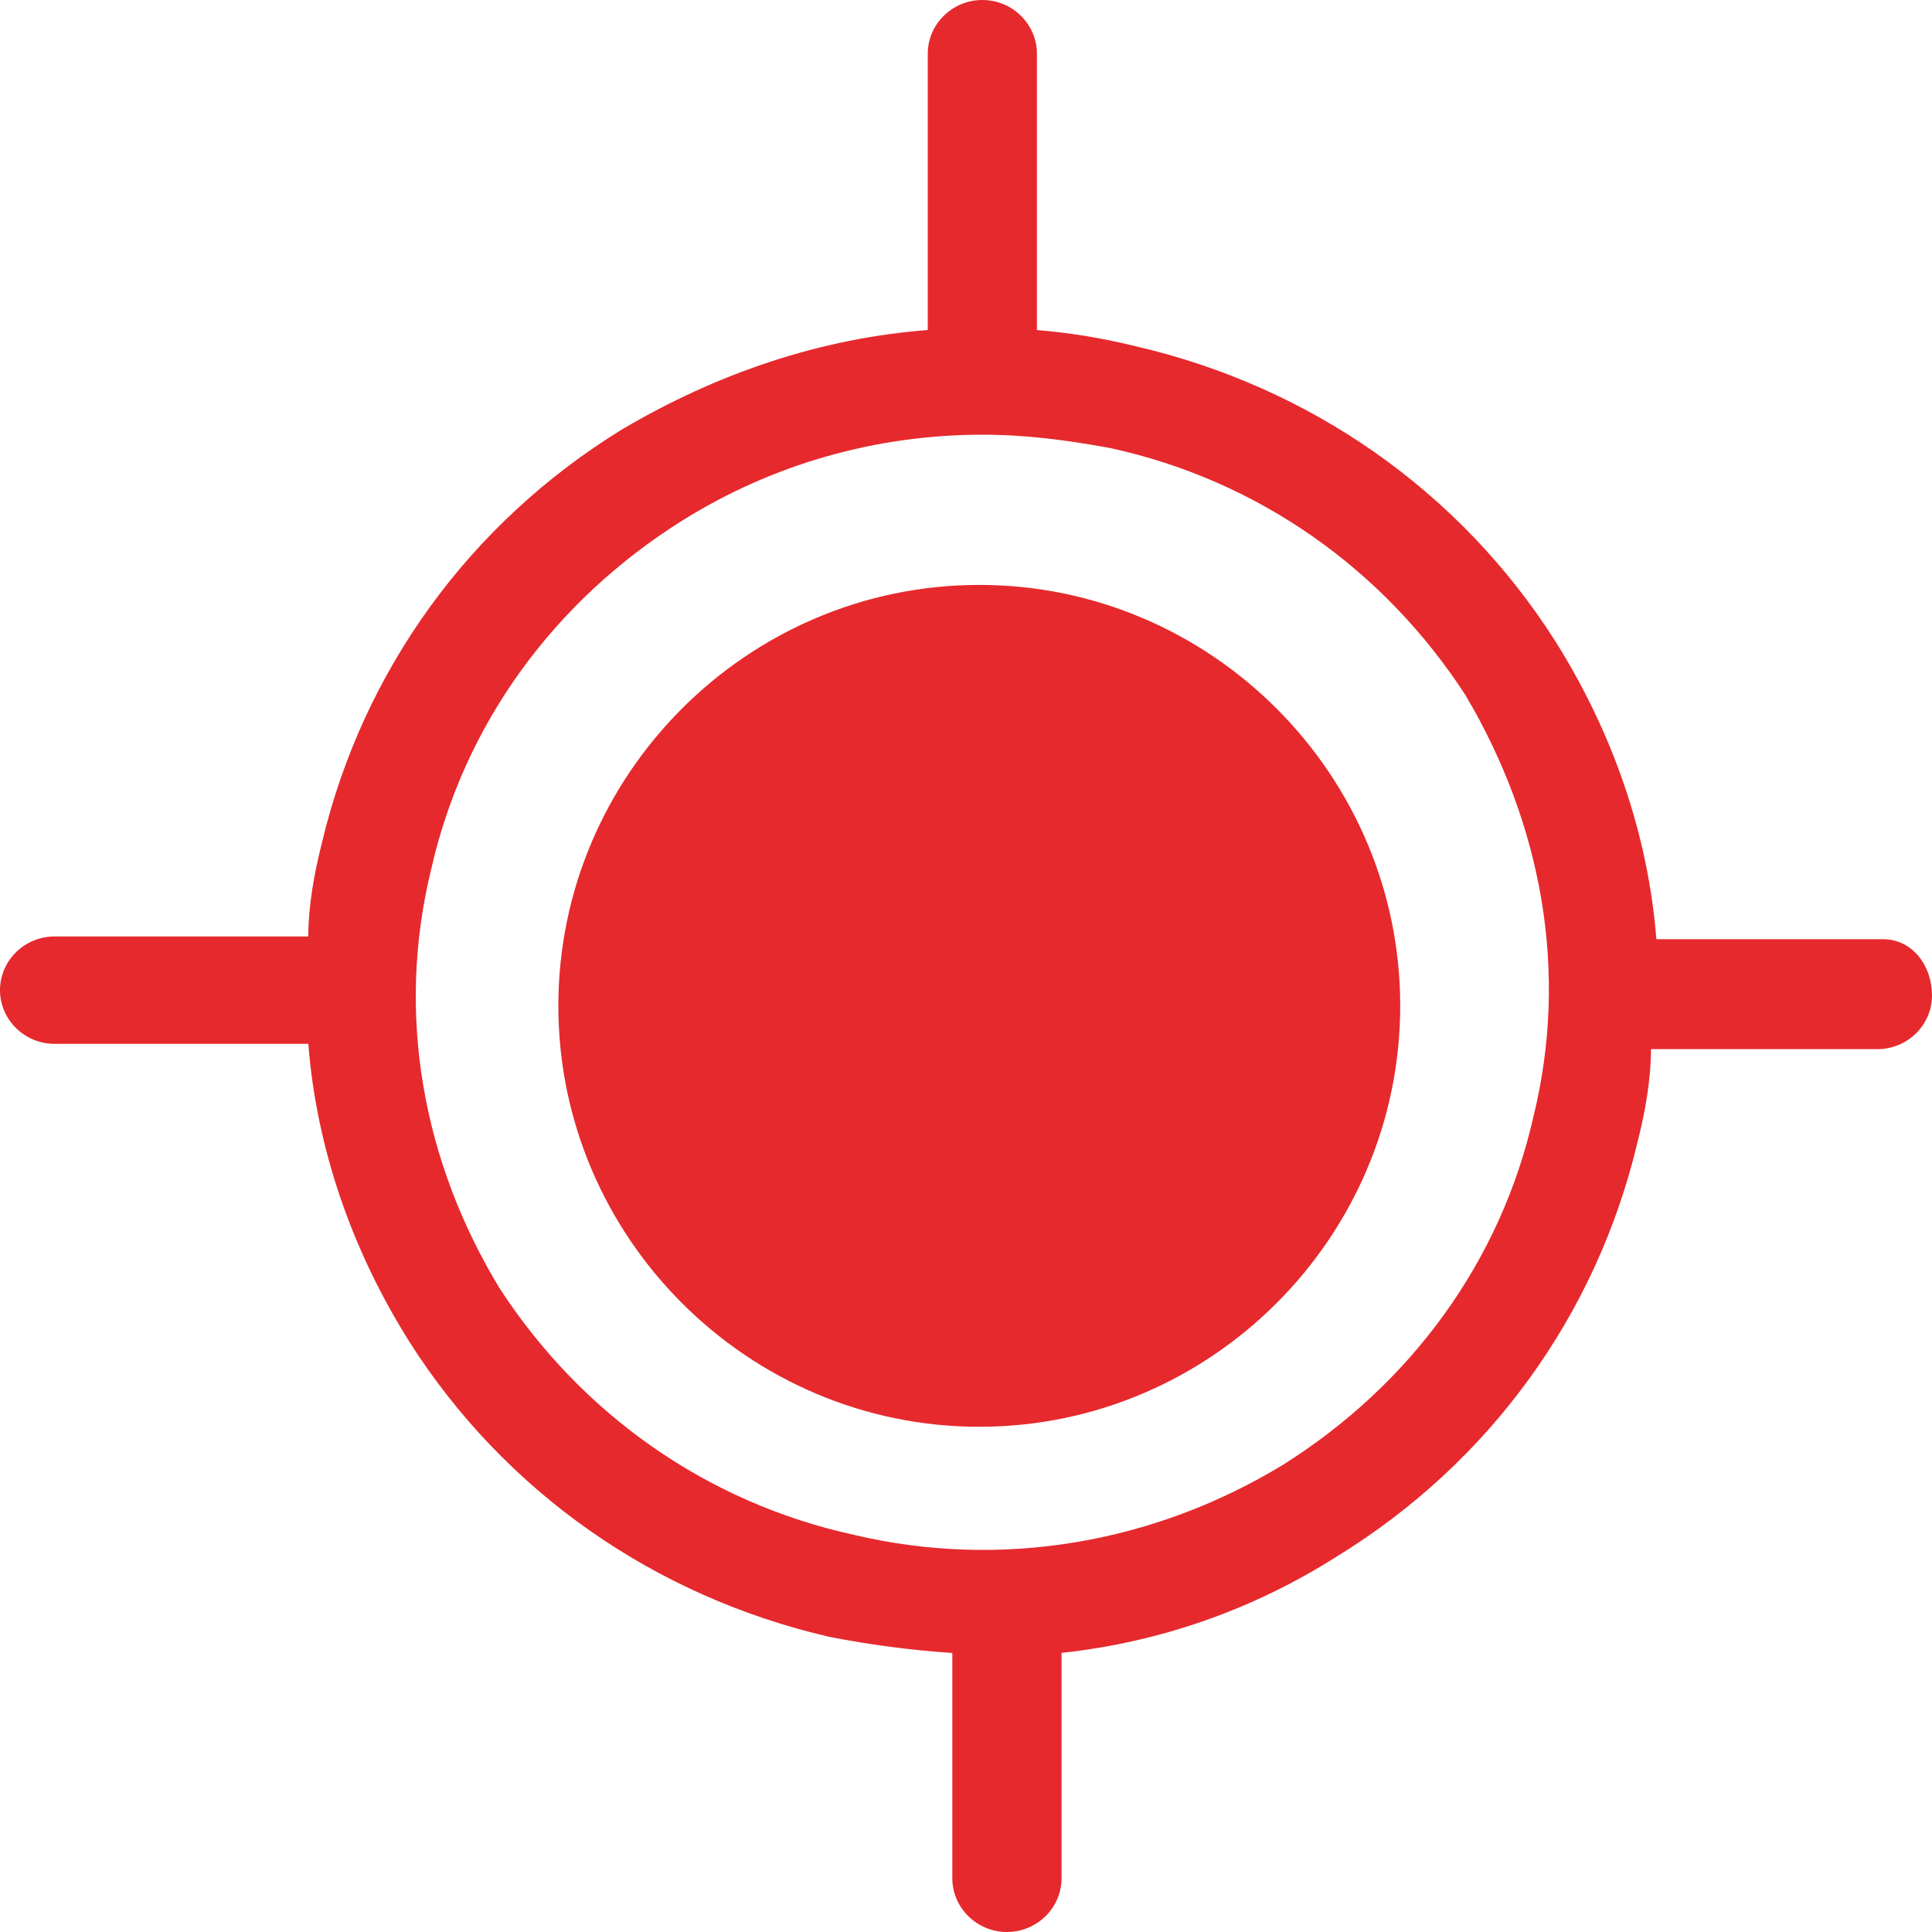
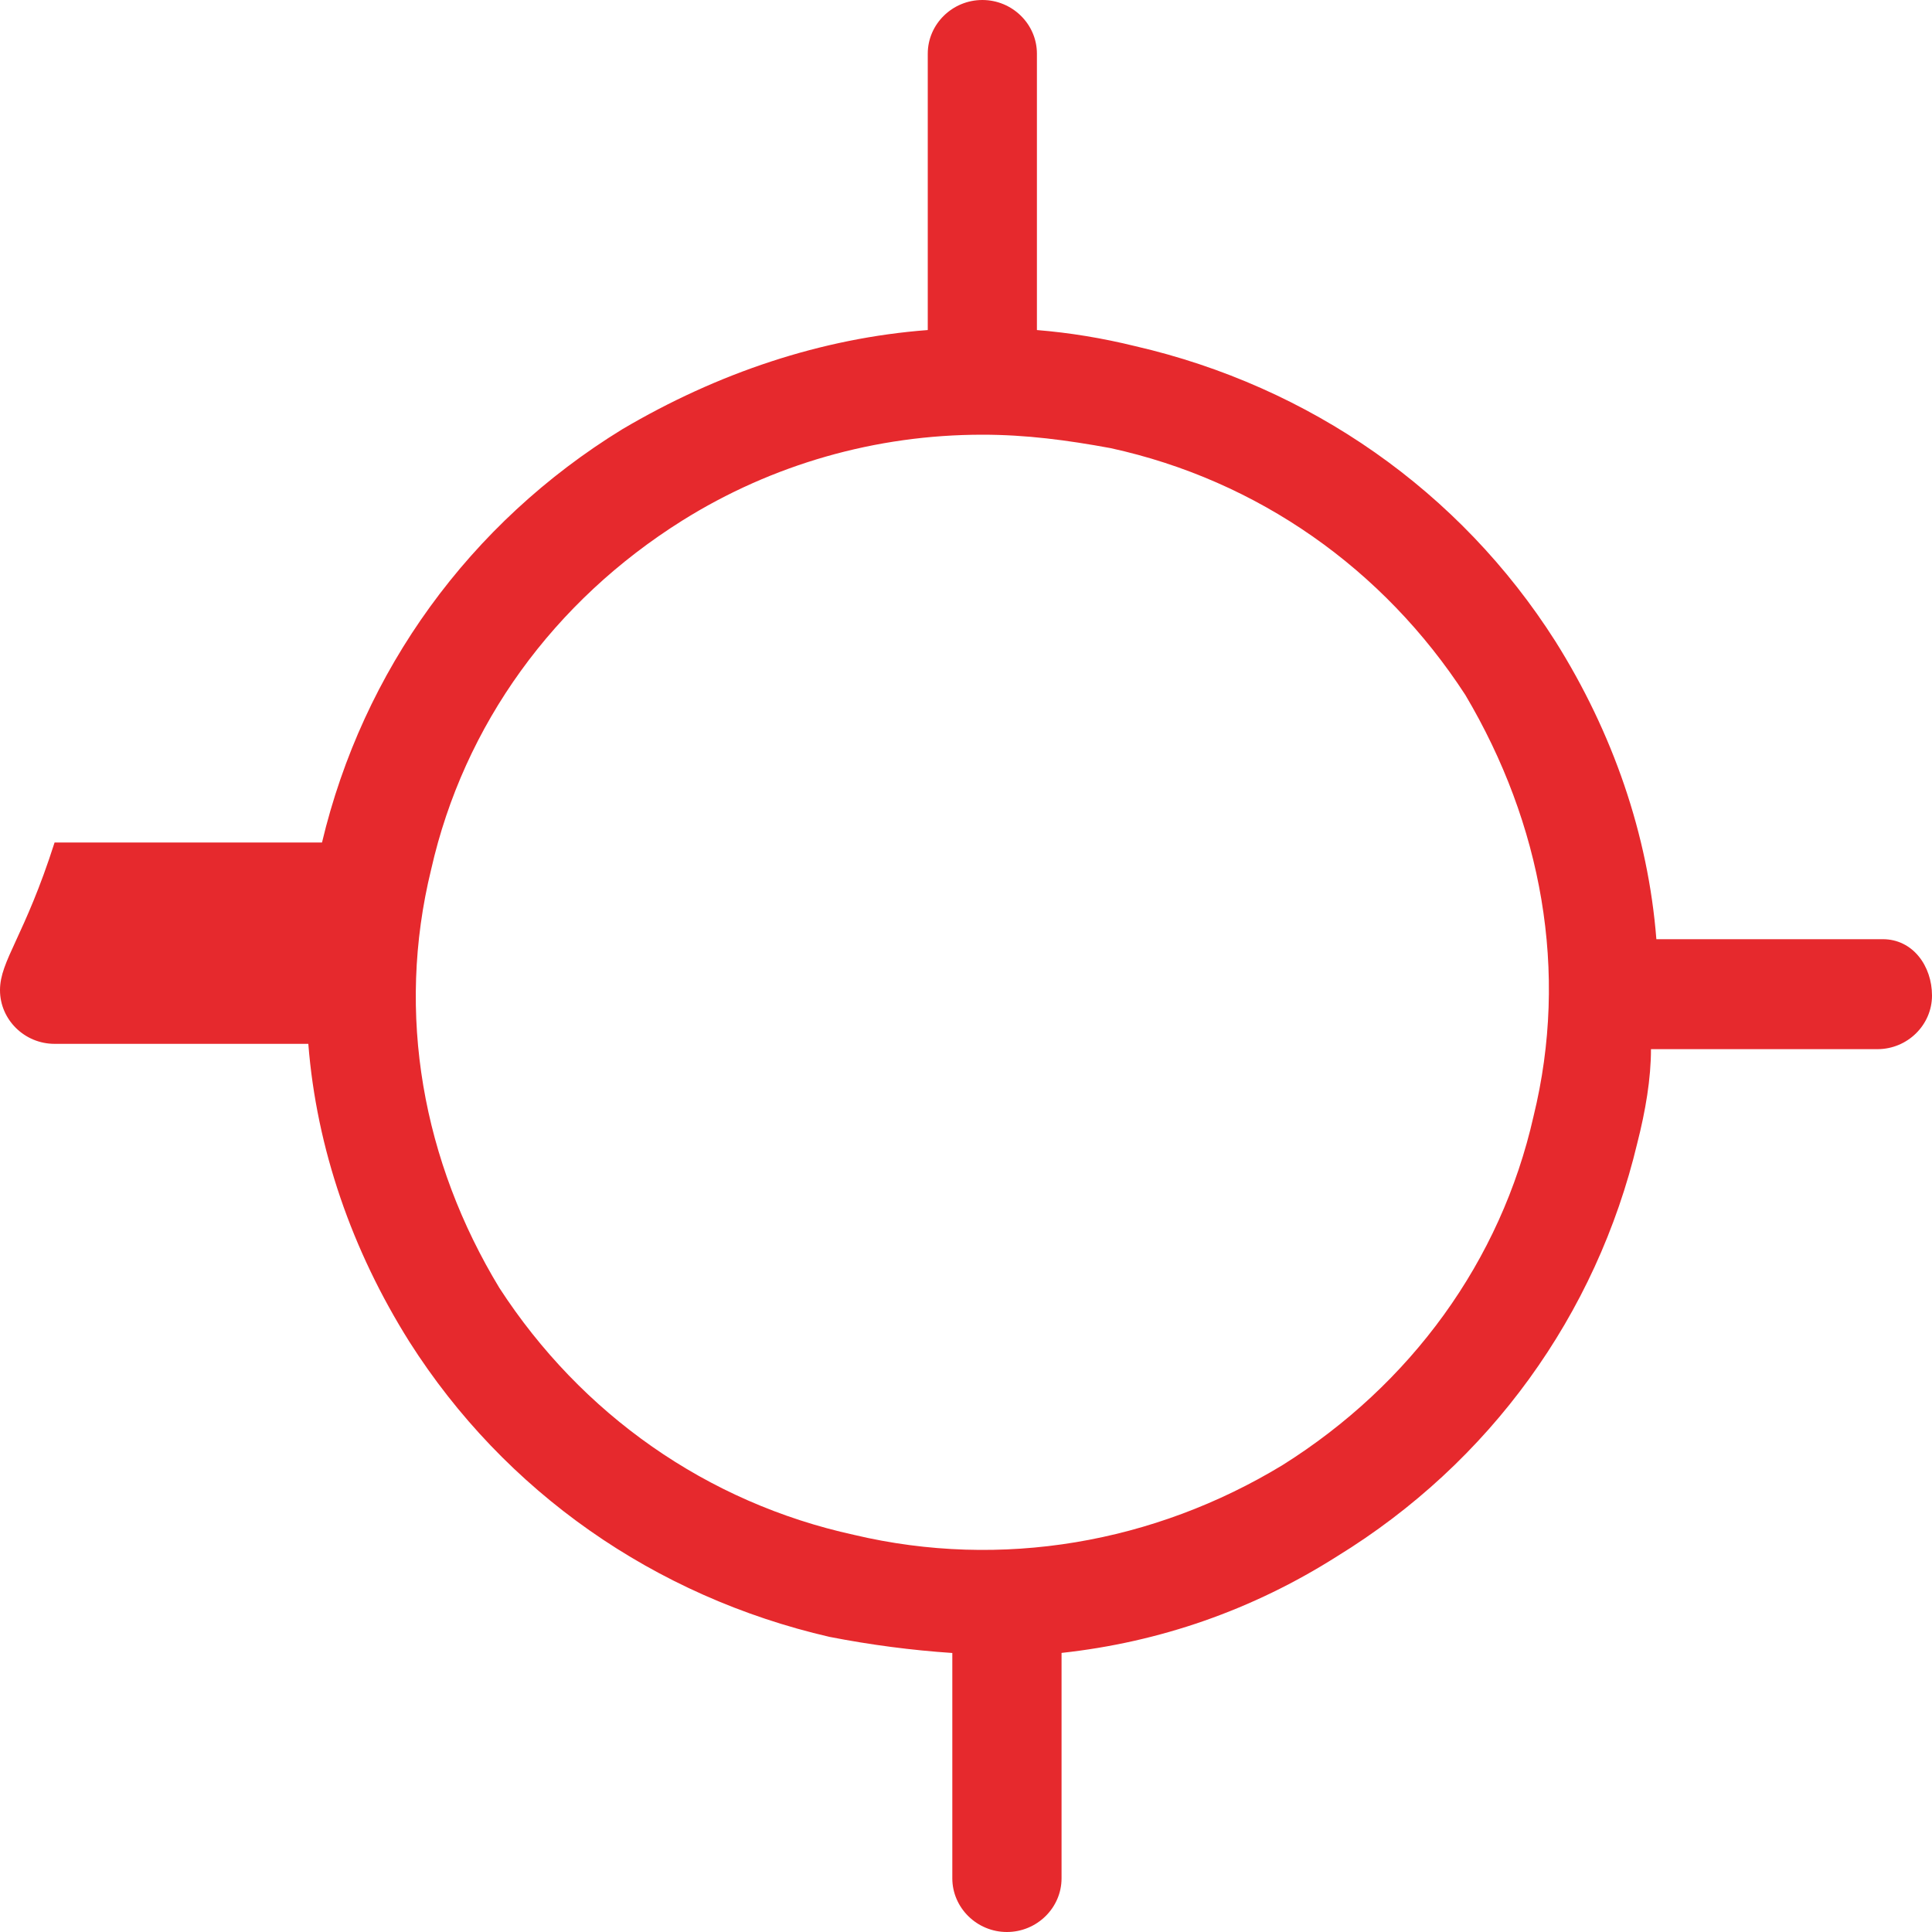
<svg xmlns="http://www.w3.org/2000/svg" width="24" height="24" viewBox="0 0 24 24" fill="none">
  <g filter="url(#filter0_b_38_153)">
-     <path d="M23.389 11.667H20.576C20.474 10.367 20.034 9.1 19.322 7.967C18.135 6.1 16.271 4.8 14.102 4.3C13.695 4.2 13.288 4.133 12.881 4.1V4L12.881 0.667C12.881 0.3 12.576 0 12.203 0C11.83 0 11.525 0.3 11.525 0.667V4V4.1C10.203 4.2 8.915 4.633 7.729 5.333C5.83 6.5 4.508 8.333 4 10.466C3.898 10.867 3.83 11.267 3.83 11.633H0.678C0.305 11.633 0 11.933 0 12.3C0 12.667 0.305 12.967 0.678 12.967H3.83C3.932 14.267 4.373 15.534 5.085 16.667C6.271 18.534 8.135 19.834 10.305 20.334C10.813 20.433 11.322 20.5 11.83 20.534L11.83 23.333C11.83 23.7 12.136 24 12.508 24C12.881 24 13.187 23.7 13.187 23.333V20.533C14.407 20.4 15.559 20 16.61 19.333C18.509 18.166 19.83 16.333 20.339 14.2C20.441 13.8 20.509 13.4 20.509 13.033H23.322C23.695 13.033 24 12.733 24 12.367C24 12 23.762 11.667 23.389 11.667H23.389ZM19.05 13.867C18.644 15.667 17.525 17.2 15.932 18.2C14.339 19.167 12.441 19.5 10.61 19.067C8.78 18.667 7.221 17.567 6.204 16C5.254 14.433 4.915 12.6 5.356 10.8C5.763 9 6.881 7.467 8.475 6.467C9.593 5.767 10.881 5.4 12.203 5.4C12.746 5.4 13.254 5.467 13.797 5.567C15.627 5.967 17.186 7.067 18.203 8.633C19.152 10.233 19.491 12.067 19.05 13.867Z" fill="#E6292D" />
+     <path d="M23.389 11.667H20.576C20.474 10.367 20.034 9.1 19.322 7.967C18.135 6.1 16.271 4.8 14.102 4.3C13.695 4.2 13.288 4.133 12.881 4.1V4L12.881 0.667C12.881 0.3 12.576 0 12.203 0C11.83 0 11.525 0.3 11.525 0.667V4V4.1C10.203 4.2 8.915 4.633 7.729 5.333C5.83 6.5 4.508 8.333 4 10.466H0.678C0.305 11.633 0 11.933 0 12.3C0 12.667 0.305 12.967 0.678 12.967H3.83C3.932 14.267 4.373 15.534 5.085 16.667C6.271 18.534 8.135 19.834 10.305 20.334C10.813 20.433 11.322 20.5 11.83 20.534L11.83 23.333C11.83 23.7 12.136 24 12.508 24C12.881 24 13.187 23.7 13.187 23.333V20.533C14.407 20.4 15.559 20 16.61 19.333C18.509 18.166 19.83 16.333 20.339 14.2C20.441 13.8 20.509 13.4 20.509 13.033H23.322C23.695 13.033 24 12.733 24 12.367C24 12 23.762 11.667 23.389 11.667H23.389ZM19.05 13.867C18.644 15.667 17.525 17.2 15.932 18.2C14.339 19.167 12.441 19.5 10.61 19.067C8.78 18.667 7.221 17.567 6.204 16C5.254 14.433 4.915 12.6 5.356 10.8C5.763 9 6.881 7.467 8.475 6.467C9.593 5.767 10.881 5.4 12.203 5.4C12.746 5.4 13.254 5.467 13.797 5.567C15.627 5.967 17.186 7.067 18.203 8.633C19.152 10.233 19.491 12.067 19.05 13.867Z" fill="#E6292D" />
  </g>
  <g filter="url(#filter1_b_38_153)">
-     <path d="M12.165 7.266C9.289 7.266 6.936 9.619 6.936 12.495C6.936 15.371 9.289 17.724 12.165 17.724C15.041 17.724 17.394 15.371 17.394 12.495C17.394 9.619 15.041 7.266 12.165 7.266Z" fill="#E6292D" />
-   </g>
+     </g>
  <defs>
    <filter id="filter0_b_38_153" x="-42" y="-42" width="108" height="108" filterUnits="userSpaceOnUse" color-interpolation-filters="sRGB">
      <feFlood flood-opacity="0" result="BackgroundImageFix" />
      <feGaussianBlur in="BackgroundImageFix" stdDeviation="21" />
      <feComposite in2="SourceAlpha" operator="in" result="effect1_backgroundBlur_38_153" />
      <feBlend mode="normal" in="SourceGraphic" in2="effect1_backgroundBlur_38_153" result="shape" />
    </filter>
    <filter id="filter1_b_38_153" x="-35.065" y="-34.734" width="94.459" height="94.459" filterUnits="userSpaceOnUse" color-interpolation-filters="sRGB">
      <feFlood flood-opacity="0" result="BackgroundImageFix" />
      <feGaussianBlur in="BackgroundImageFix" stdDeviation="21" />
      <feComposite in2="SourceAlpha" operator="in" result="effect1_backgroundBlur_38_153" />
      <feBlend mode="normal" in="SourceGraphic" in2="effect1_backgroundBlur_38_153" result="shape" />
    </filter>
  </defs>
</svg>